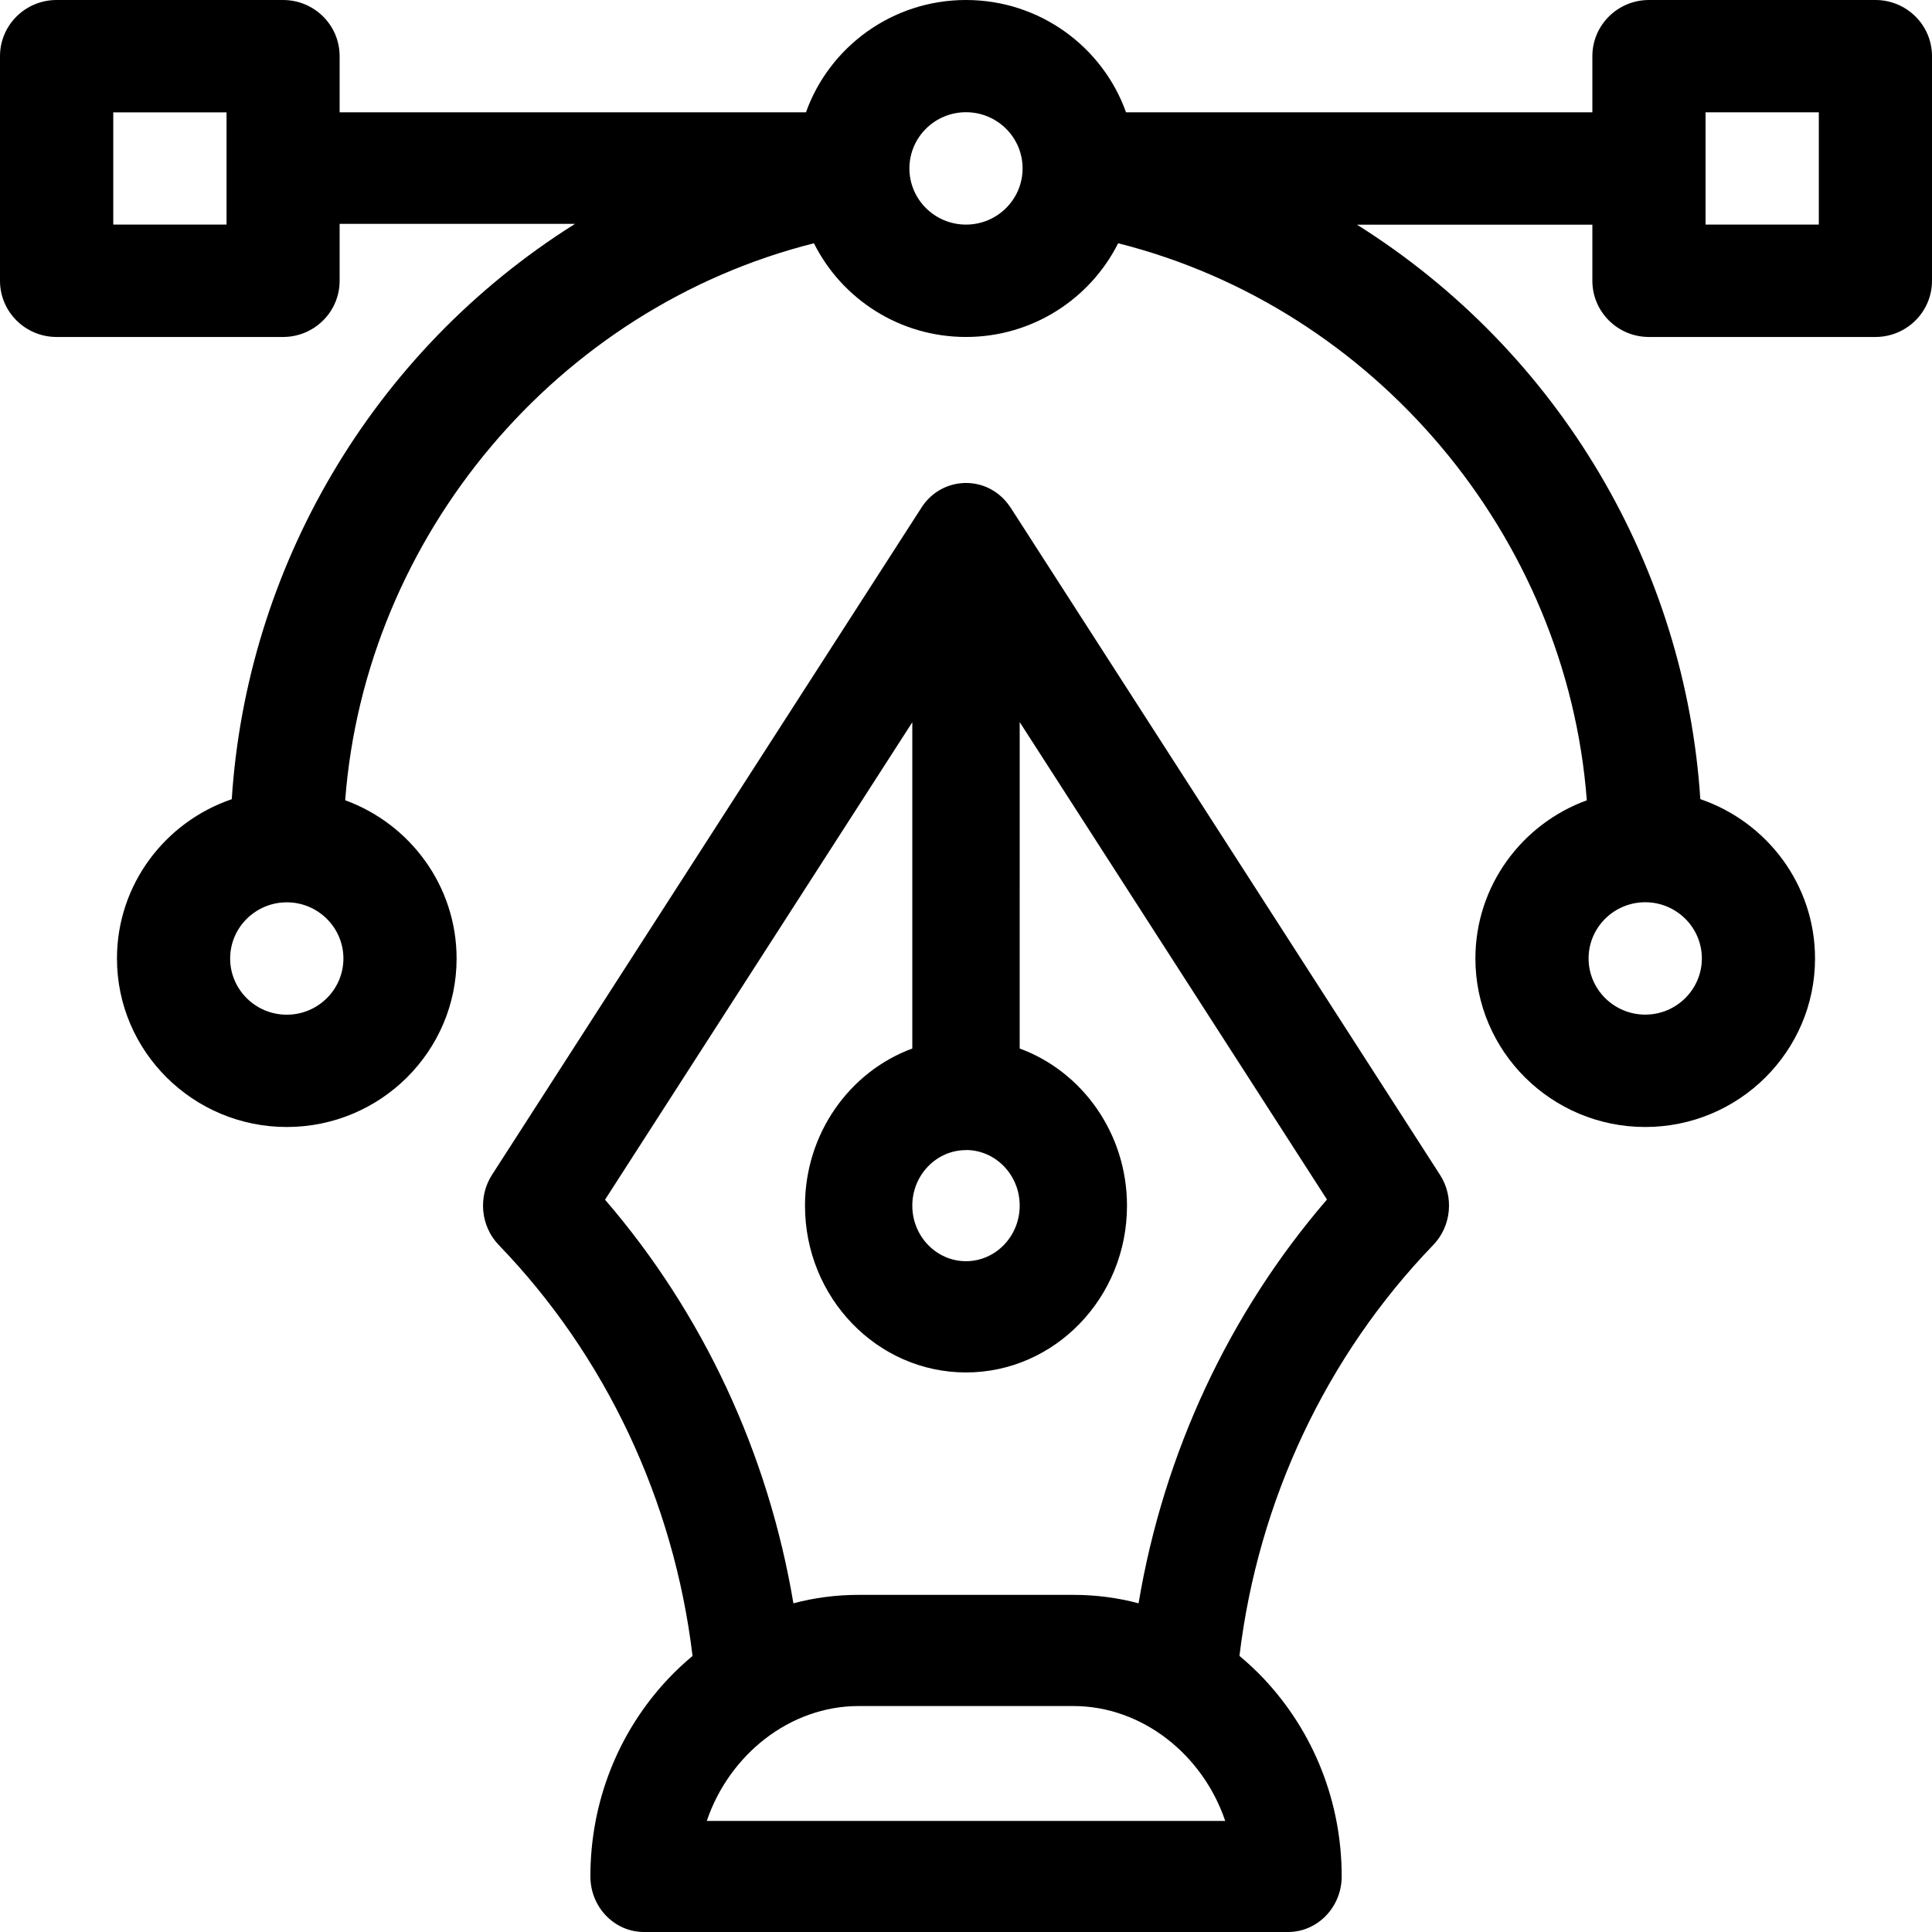
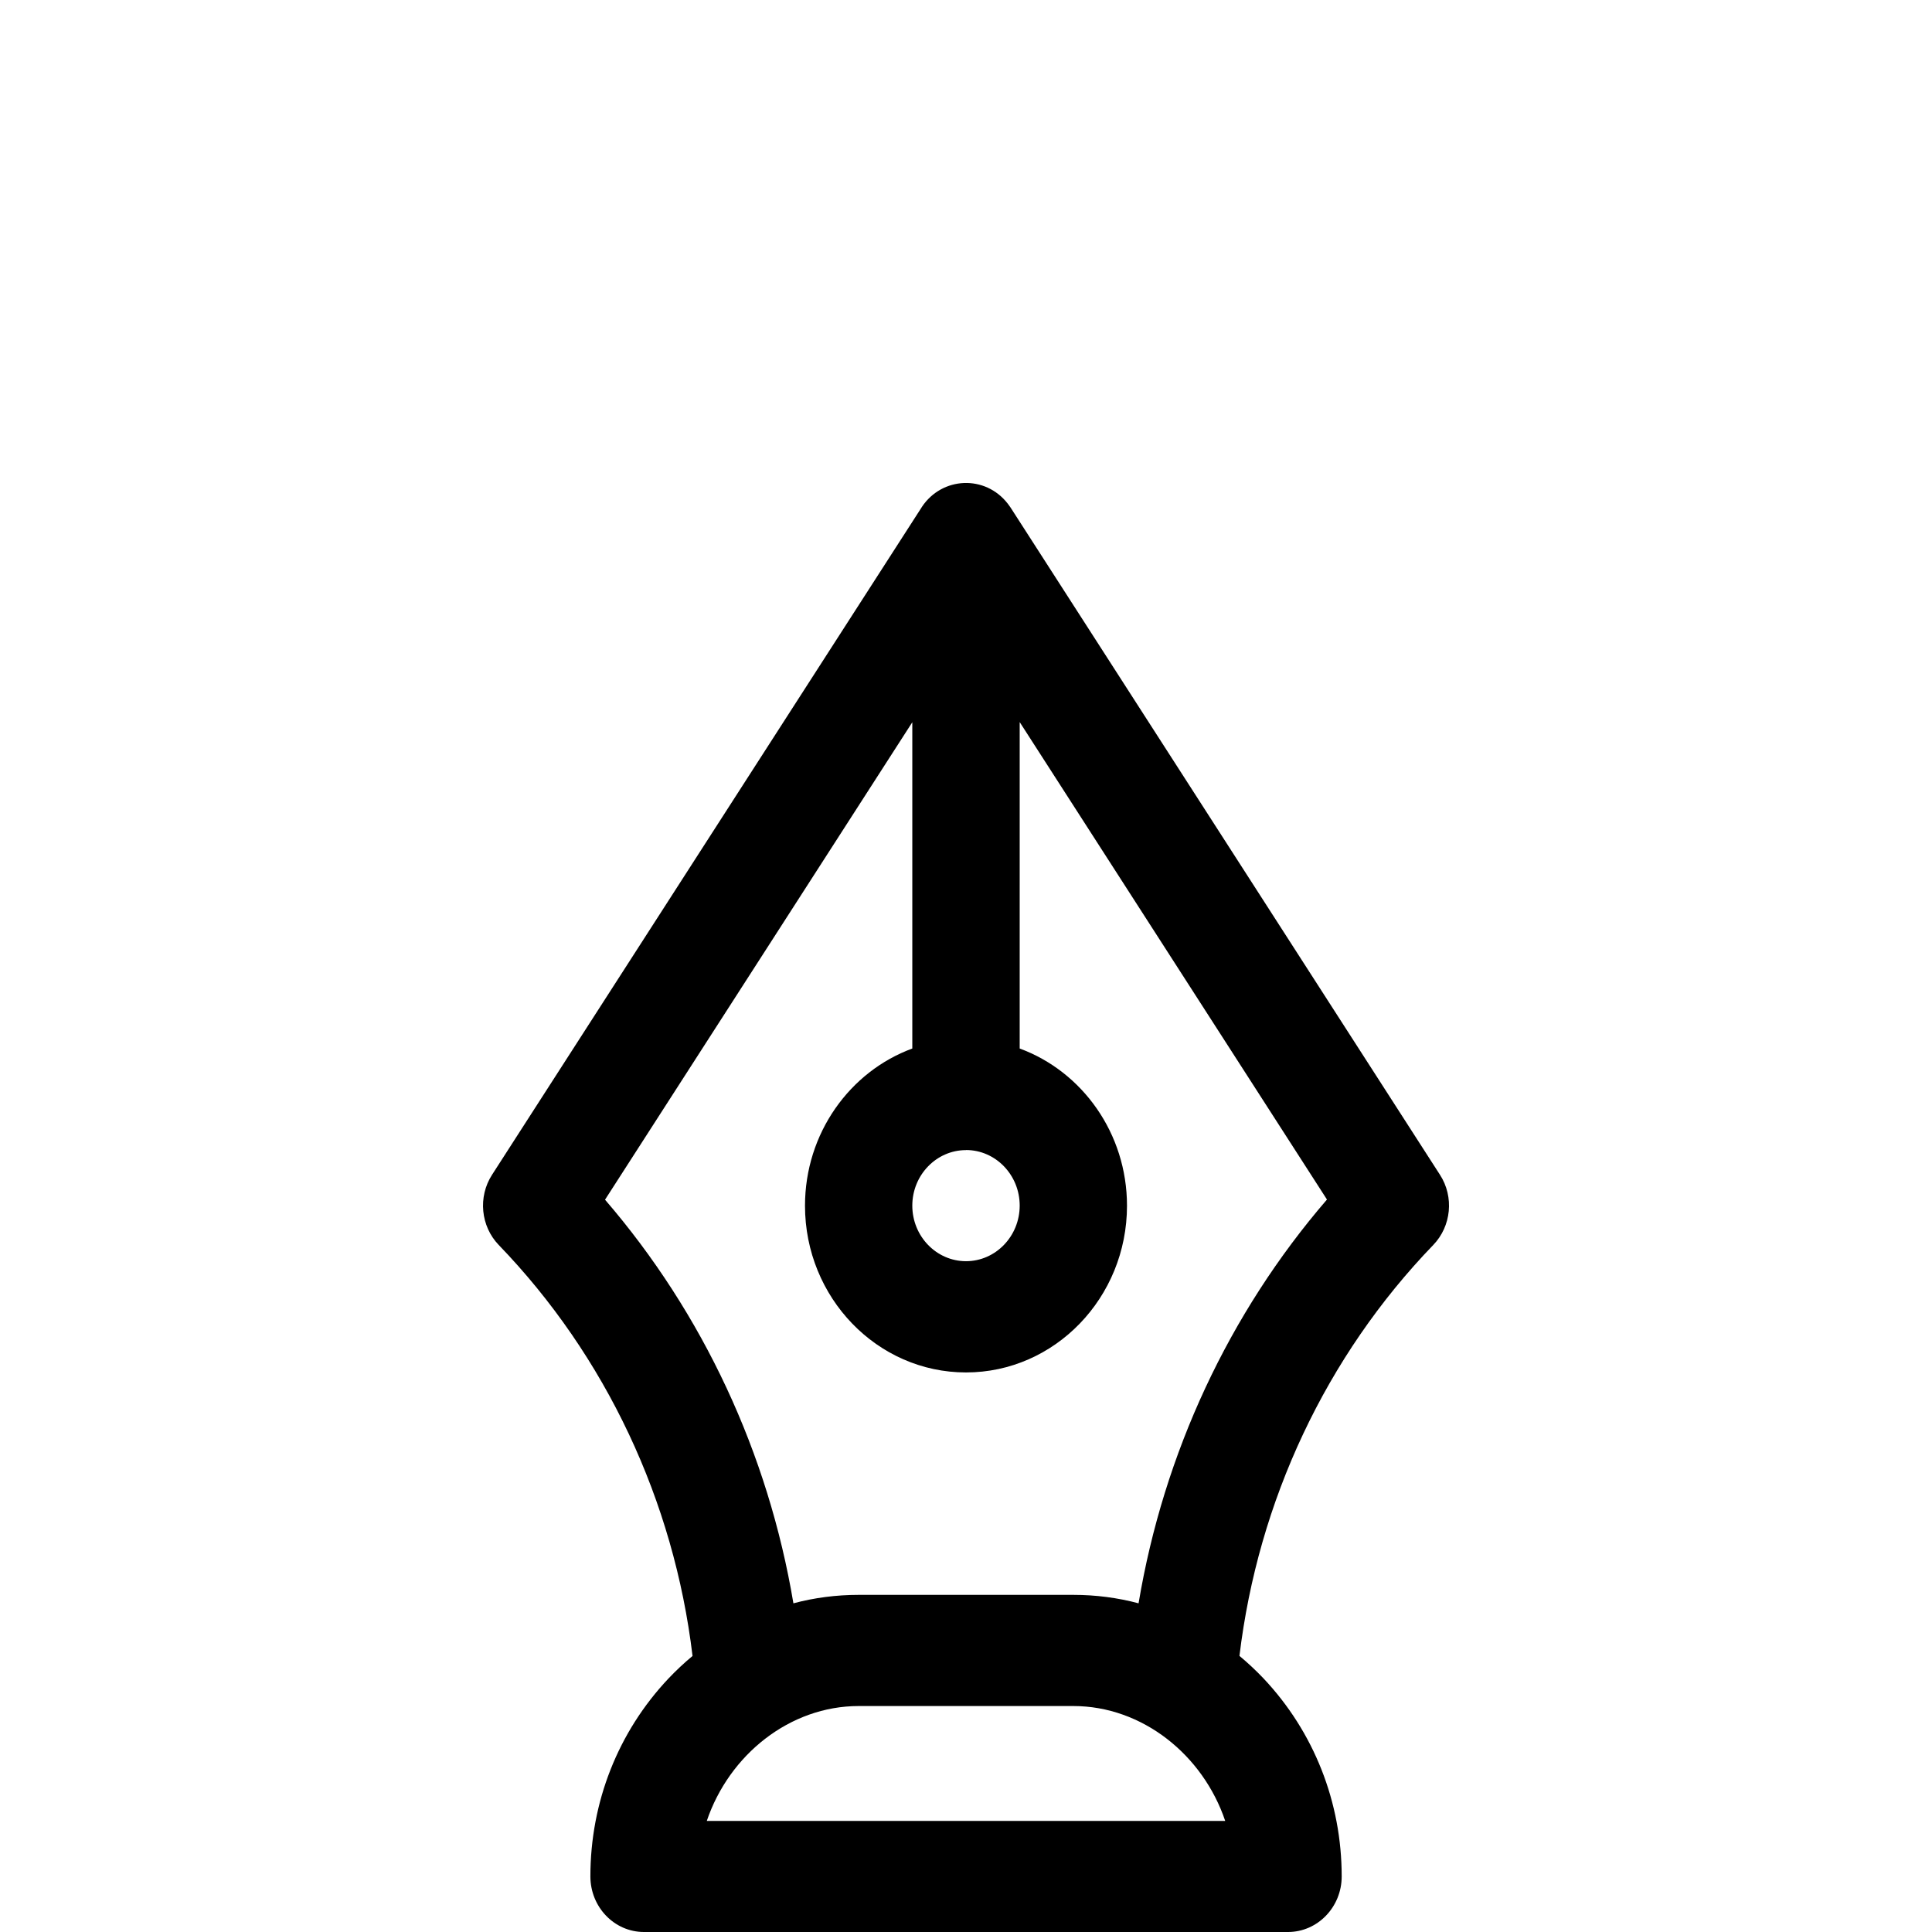
<svg xmlns="http://www.w3.org/2000/svg" width="24" height="24" viewBox="0 0 24 24">
  <defs>
    <filter id="6kooydsvba" color-interpolation-filters="auto">
      <feColorMatrix in="SourceGraphic" values="0 0 0 0 0.57 0 0 0 0 0.58 0 0 0 0 0.6 0 0 0 1 0" />
    </filter>
  </defs>
  <g fill="none" fill-rule="evenodd">
    <g>
      <g filter="url(#6kooydsvba)" transform="translate(-1197, -2428) translate(0, 2420)">
        <g fill="#000" fill-rule="nonzero">
-           <path d="M23.297 0h-2.813c-.388 0-.703.312-.703.698v.697h-5.793C13.698.583 12.917 0 12 0s-1.698.583-1.988 1.395H4.219V.698C4.219.312 3.904 0 3.516 0H.703C.315 0 0 .312 0 .698v2.79c0 .386.315.698.703.698h2.813c.388 0 .703-.312.703-.698v-.707h2.924C4.606 4.376 3.064 7.07 2.879 9.928c-.829.282-1.426 1.062-1.426 1.979 0 1.154.946 2.093 2.11 2.093 1.163 0 2.109-.939 2.109-2.093 0-.901-.577-1.672-1.384-1.966.25-3.286 2.634-6.116 5.823-6.919.345.69 1.062 1.164 1.889 1.164s1.544-.475 1.89-1.164c3.188.803 5.573 3.634 5.822 6.92-.807.293-1.384 1.064-1.384 1.965 0 1.154.946 2.093 2.11 2.093 1.163 0 2.109-.939 2.109-2.093 0-.917-.597-1.697-1.425-1.98-.186-2.864-1.733-5.545-4.265-7.136h2.924v.697c0 .386.315.698.703.698h2.813c.388 0 .703-.312.703-.698V.698C24 .312 23.685 0 23.297 0zM2.812 2.79H1.407V1.396h1.407v1.396zm.75 9.815c-.387 0-.703-.313-.703-.698 0-.385.316-.698.704-.698.387 0 .703.313.703.698 0 .385-.316.698-.704.698zM12 2.79c-.388 0-.703-.313-.703-.698 0-.385.315-.698.703-.698.388 0 .703.313.703.698 0 .385-.315.698-.703.698zm8.438 8.418c.387 0 .703.313.703.698 0 .385-.316.698-.703.698-.388 0-.704-.313-.704-.698 0-.385.316-.698.703-.698zm2.156-8.418h-1.407V1.395h1.407v1.396z" transform="translate(1197, 8)" />
          <path d="M17.888 14.594l-5.333-8.287-.007-.01-.029-.04c-.28-.361-.816-.337-1.067.04l-.006.01-5.334 8.287c-.176.274-.141.638.083.871 1.33 1.378 2.177 3.179 2.408 5.106-.104.086-.204.18-.299.28-.626.663-.97 1.536-.97 2.458 0 .382.298.691.666.691h8c.368 0 .667-.31.667-.69 0-.923-.345-1.796-.971-2.46-.095-.1-.195-.193-.299-.28.231-1.926 1.078-3.727 2.408-5.105.224-.233.26-.597.083-.871zM12 14.286c.368 0 .667.31.667.69 0 .382-.3.691-.667.691-.368 0-.667-.31-.667-.69 0-.381.3-.69.667-.69zM8.78 22.62c.278-.821 1.03-1.427 1.887-1.427h2.666c.857 0 1.61.606 1.887 1.427H8.78zm5.364-2.703c-.262-.07-.534-.105-.81-.105h-2.667c-.277 0-.549.035-.811.105-.312-1.861-1.122-3.601-2.34-5.014l3.817-5.931v4.053c-.776.285-1.333 1.053-1.333 1.953 0 1.142.897 2.071 2 2.071s2-.929 2-2.071c0-.9-.557-1.668-1.333-1.953V8.97l3.817 5.931c-1.218 1.413-2.028 3.152-2.34 5.014z" transform="translate(1197, 8)" />
        </g>
      </g>
    </g>
  </g>
</svg>